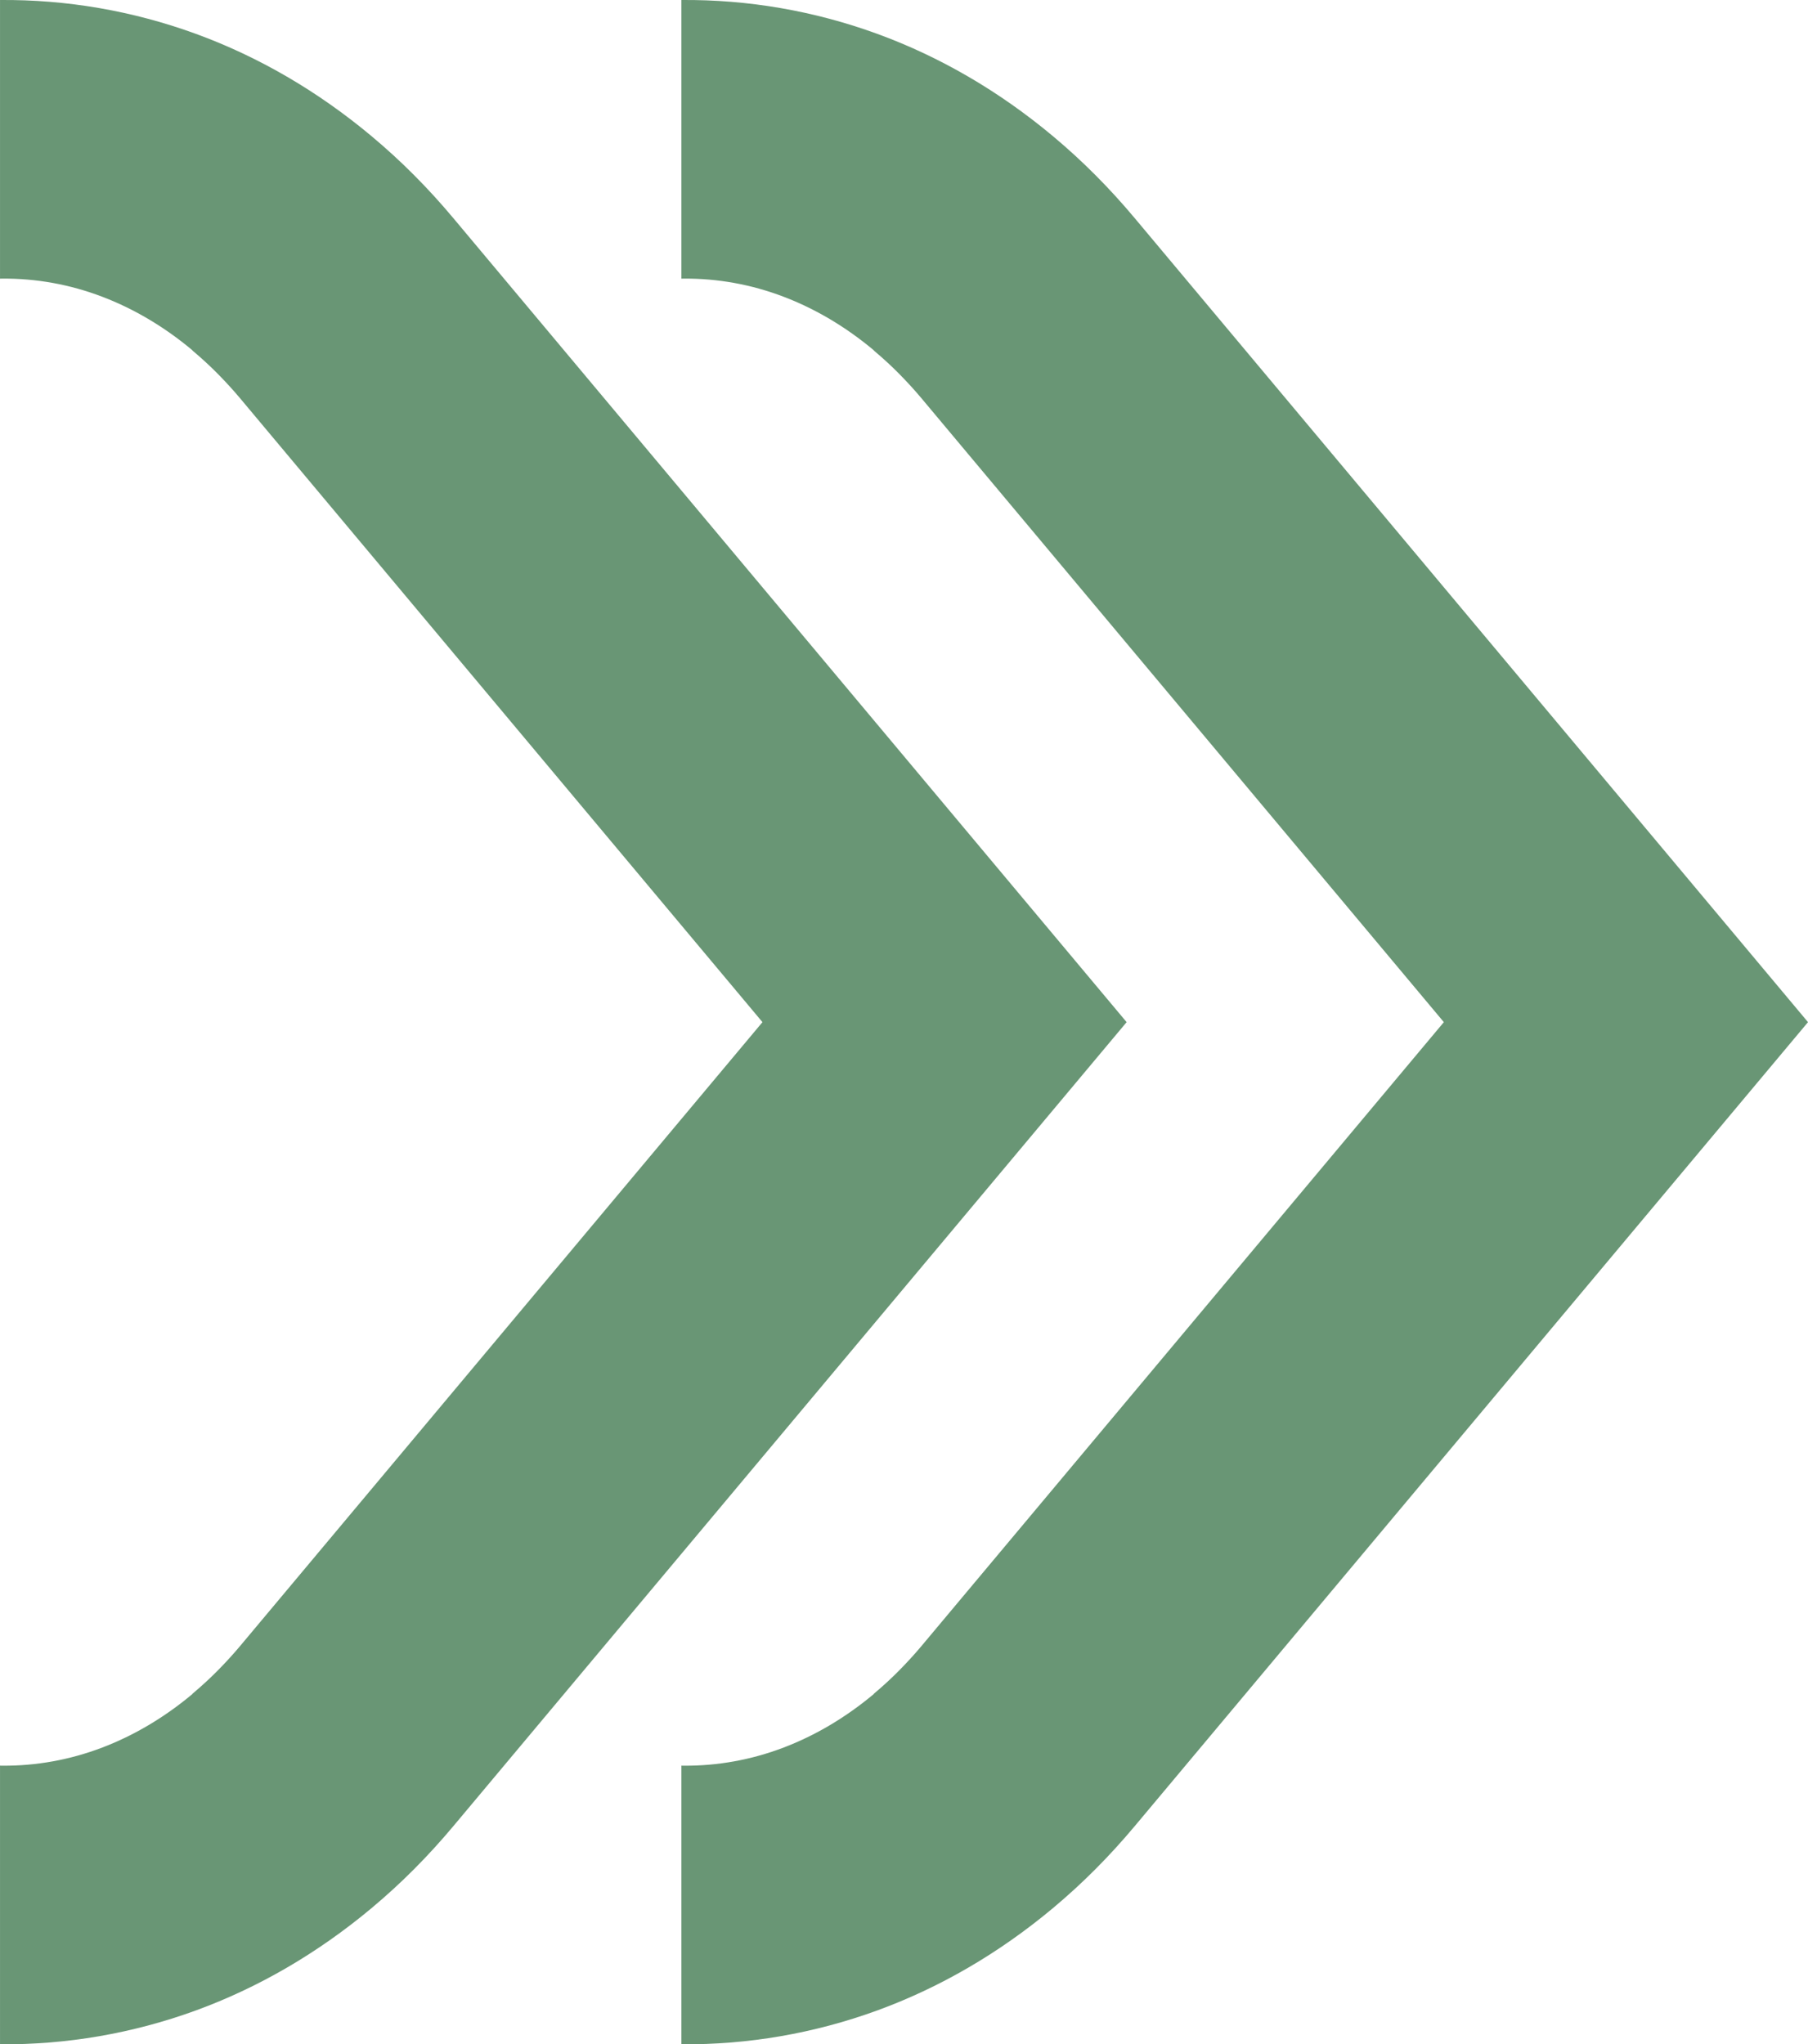
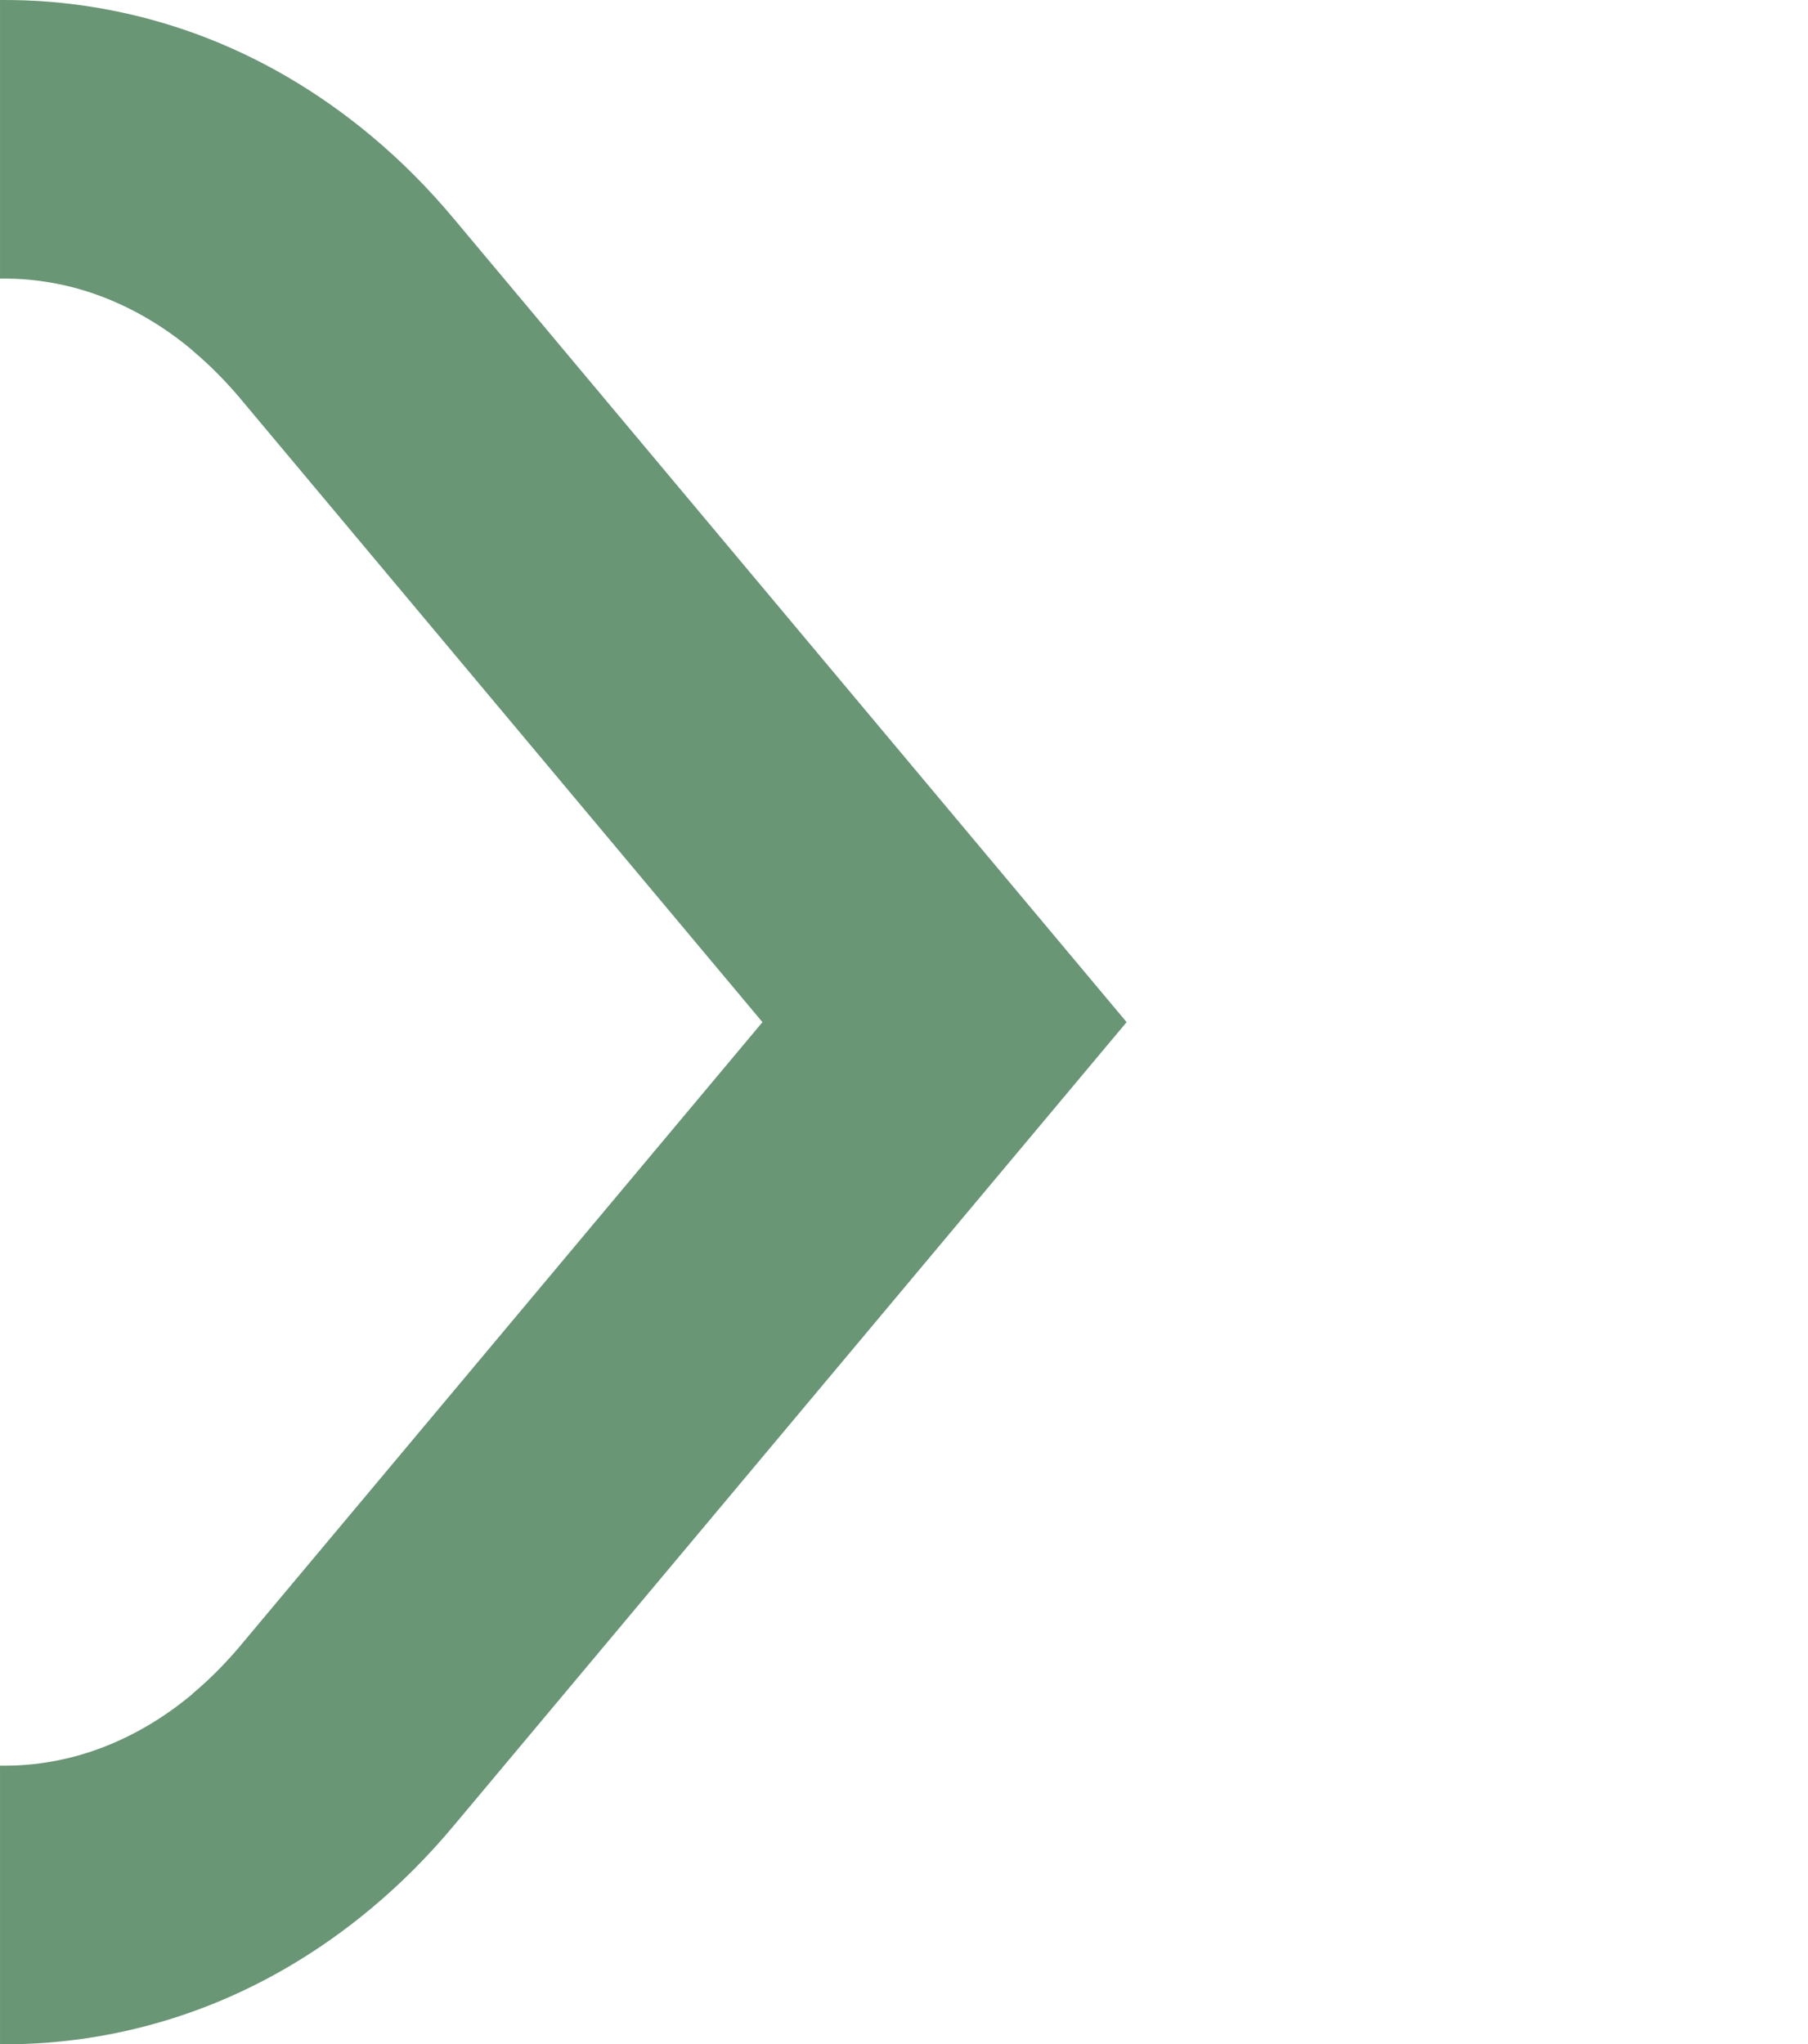
<svg xmlns="http://www.w3.org/2000/svg" xml:space="preserve" width="50.326mm" height="56.897mm" version="1.1" style="shape-rendering:geometricPrecision; text-rendering:geometricPrecision; image-rendering:optimizeQuality; fill-rule:evenodd; clip-rule:evenodd" viewBox="0 0 1674.85 1893.54">
  <defs>
    <style type="text/css"> .fil0 {fill:#699675;fill-rule:nonzero} </style>
  </defs>
  <g id="Слой_x0020_1">
    <g id="_1614510461200">
      <g>
-         <path class="fil0" d="M1674.85 946.77l-623.19 744.1c-12.11,14.47 -24.42,27.95 -36.72,40.28 -12.39,12.47 -25.58,24.56 -39.42,36.15 -50.56,42.28 -105.48,73.9 -162.7,94.82 -58.78,21.45 -120.09,31.9 -181.61,31.4l0 -258.09 2.07 0.03c31.36,0.27 62.76,-5.36 92.9,-16.89 28.97,-11.07 57.14,-27.6 83.37,-49.57l0 -0.21c8.19,-6.88 15.75,-13.83 22.6,-20.72 7.58,-7.65 14.7,-15.38 21.2,-23.13l484.16 -578.17 -484.16 -578.17c-6.49,-7.74 -13.61,-15.48 -21.2,-23.13 -6.84,-6.89 -14.41,-13.85 -22.6,-20.72l0 -0.21c-26.23,-21.98 -54.4,-38.51 -83.37,-49.58 -30.14,-11.53 -61.53,-17.15 -92.9,-16.89l-2.07 0.03 0 -258.09c61.53,-0.51 122.83,9.95 181.61,31.4 57.22,20.92 112.14,52.53 162.7,94.82 13.84,11.59 27.03,23.68 39.42,36.15 12.3,12.33 24.62,25.81 36.72,40.28l623.19 744.1z" />
        <path class="fil0" d="M1043.65 946.77l-623.19 744.1c-12.1,14.47 -24.42,27.95 -36.72,40.28 -12.39,12.47 -25.58,24.56 -39.42,36.15 -50.56,42.28 -105.48,73.9 -162.7,94.82 -58.78,21.45 -120.08,31.9 -181.61,31.4l0 -258.09 2.07 0.03c31.36,0.27 62.76,-5.36 92.9,-16.89 28.98,-11.07 57.14,-27.6 83.37,-49.57l0 -0.21c8.19,-6.88 15.75,-13.83 22.6,-20.72 7.58,-7.65 14.7,-15.38 21.2,-23.13l484.16 -578.17 -484.16 -578.17c-6.5,-7.74 -13.62,-15.48 -21.2,-23.13 -6.85,-6.89 -14.41,-13.85 -22.6,-20.72l0 -0.21c-26.23,-21.98 -54.39,-38.51 -83.37,-49.58 -30.14,-11.53 -61.53,-17.15 -92.9,-16.89l-2.07 0.03 0 -258.09c61.53,-0.51 122.83,9.95 181.61,31.4 57.22,20.92 112.14,52.53 162.7,94.82 13.84,11.59 27.04,23.68 39.42,36.15 12.3,12.33 24.62,25.81 36.72,40.28l623.19 744.1z" />
      </g>
    </g>
  </g>
</svg>